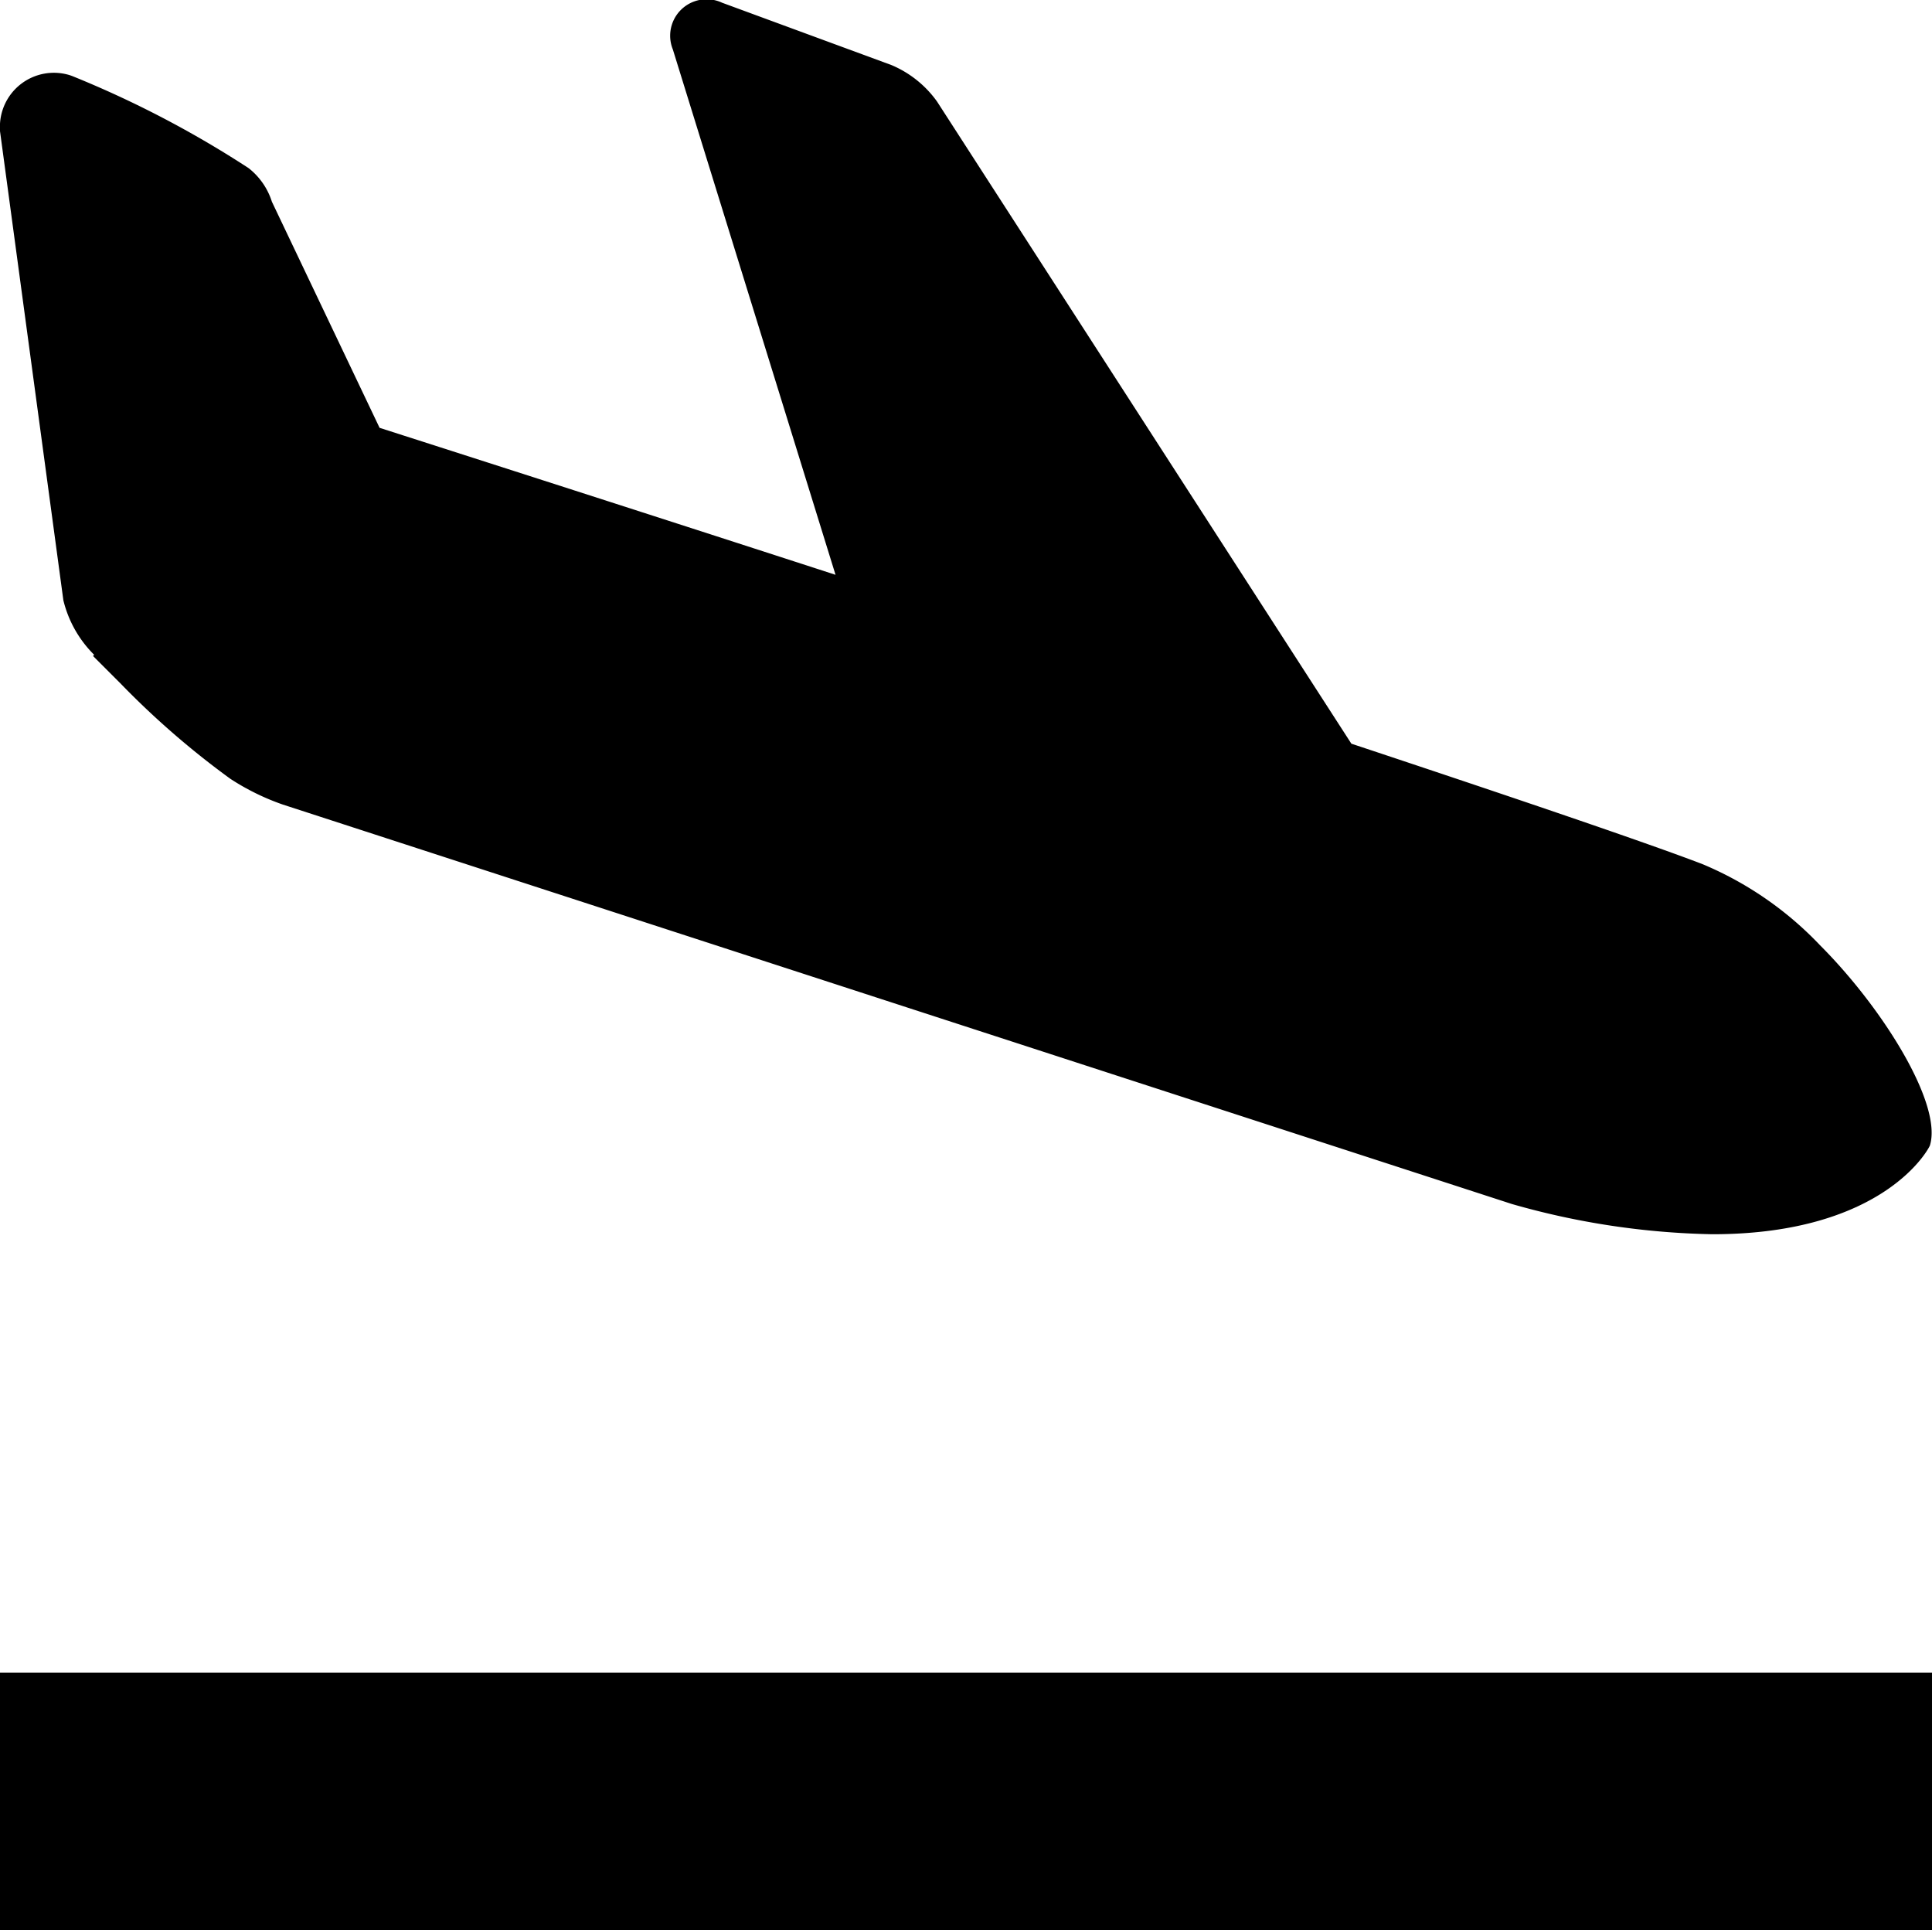
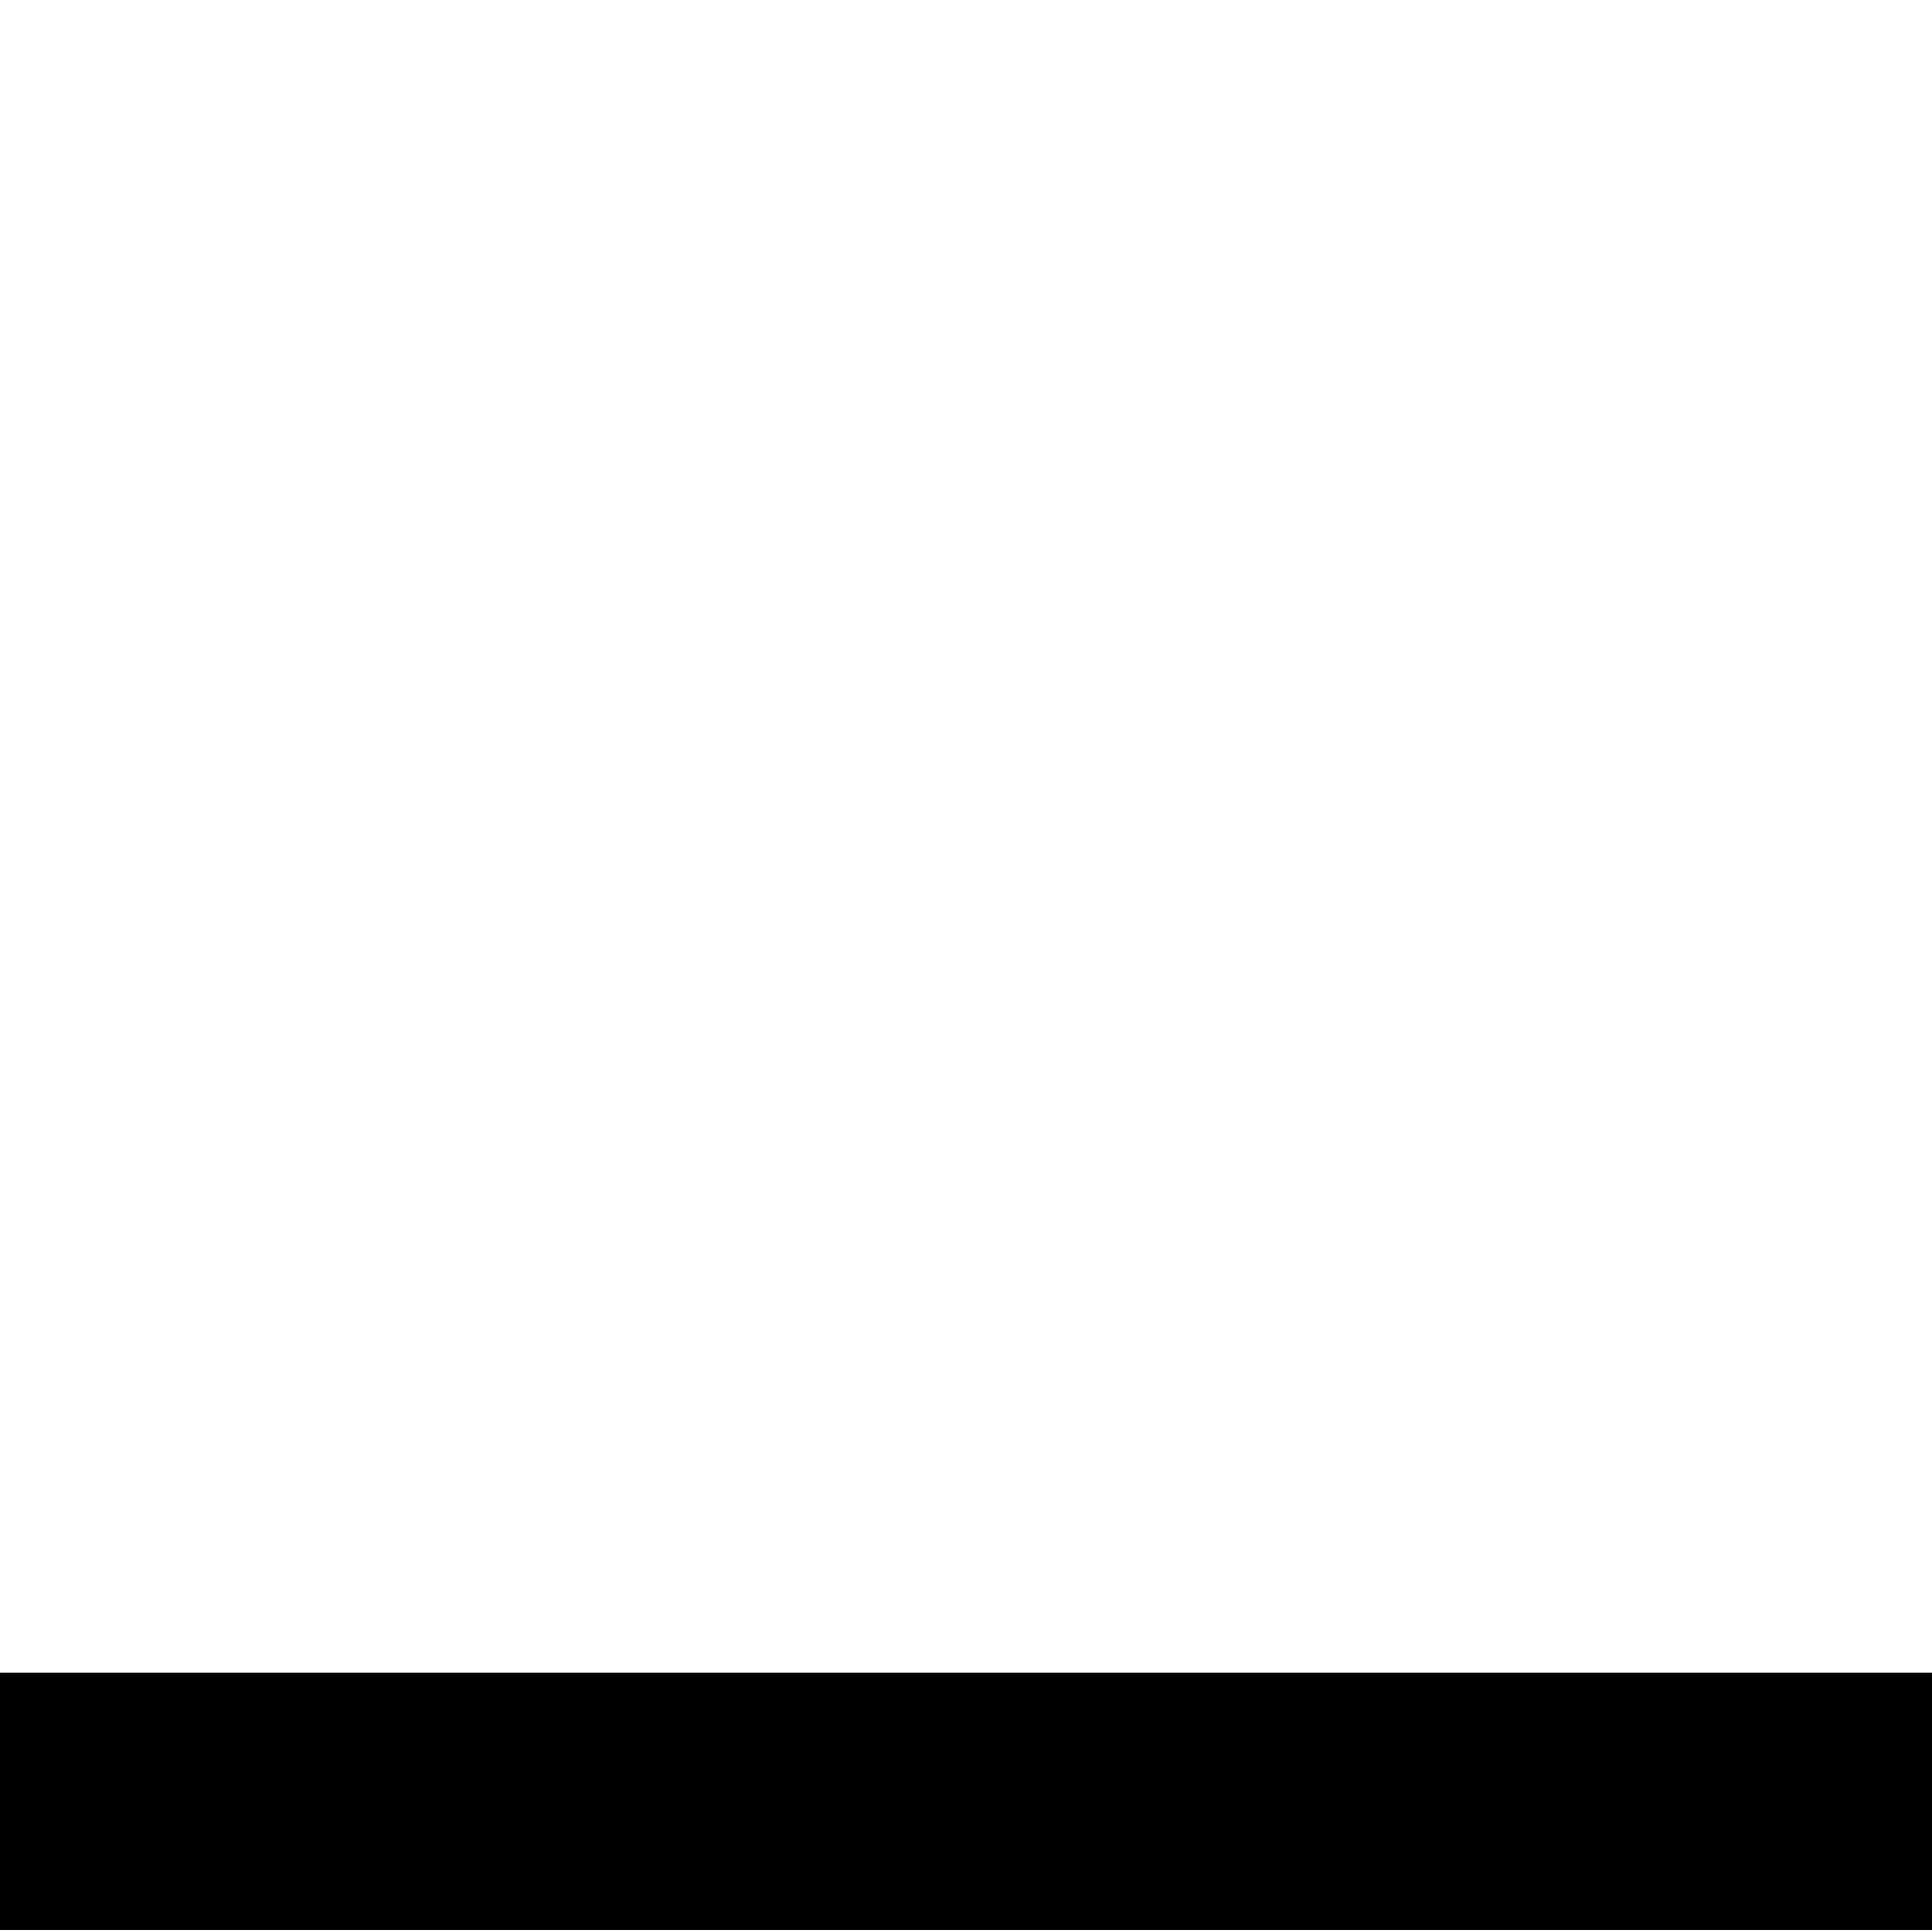
<svg xmlns="http://www.w3.org/2000/svg" width="15" height="14.984" viewBox="0 0 15 14.984">
  <g transform="translate(-3220 -1228.016)">
-     <path d="M16.545,17.362l-9.54-3.1a1.865,1.865,0,0,1-.408-.2,6.542,6.542,0,0,1-.849-.736l-.08-.08-.113-.113-.025-.025.009-.009a.892.892,0,0,1-.239-.423L4.808,9.034V9.023A.419.419,0,0,1,5.351,8.6l.017.006a7.988,7.988,0,0,1,1.37.715.537.537,0,0,1,.181.261l.836,1.755c.383.123,1.835.588,3.54,1.141L10.032,8.4a.283.283,0,0,1,.382-.363l1.315.484a.831.831,0,0,1,.354.283L15.3,13.789c1.268.421,2.307.774,2.726.935a2.685,2.685,0,0,1,.912.629c.491.491.952,1.235.854,1.554,0,.009-.34.69-1.689.69A6.034,6.034,0,0,1,16.545,17.362Z" transform="translate(3215.192 1220)" />
    <rect width="15" height="2" transform="translate(3220 1241)" />
  </g>
</svg>